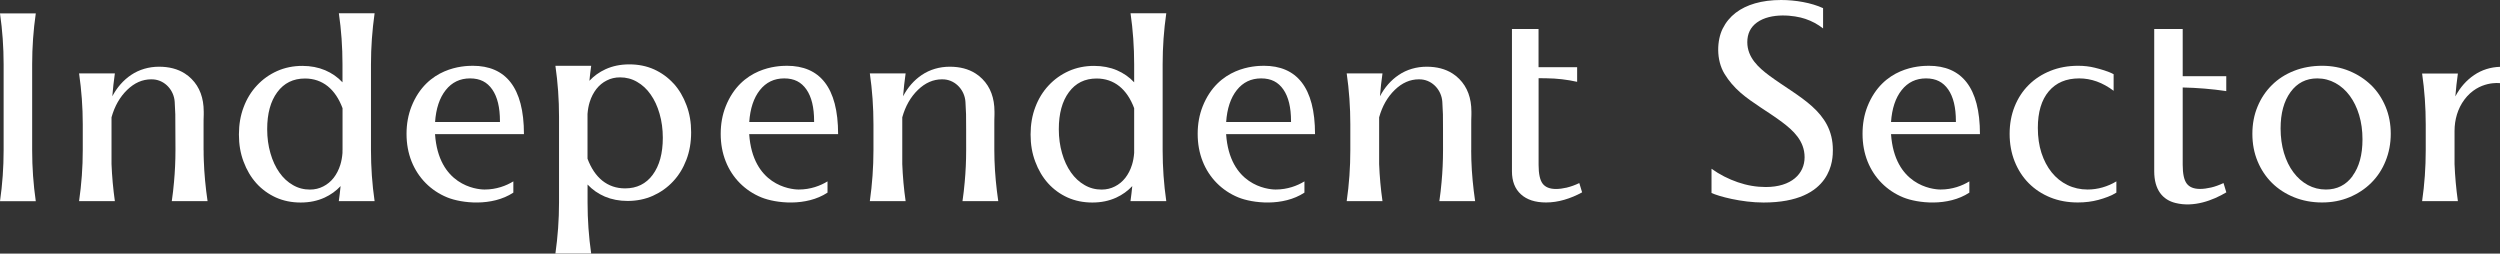
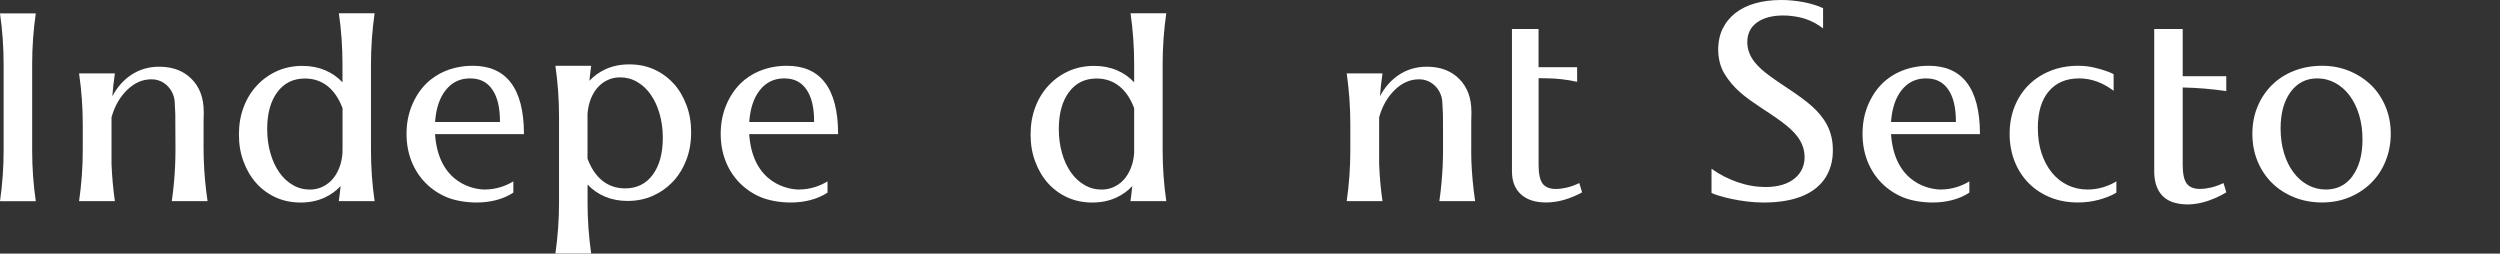
<svg xmlns="http://www.w3.org/2000/svg" width="345" height="35" viewBox="0 0 345 35" fill="none">
  <rect x="0" y="0" width="345" height="35" fill="#333333" stroke="none" />
  <g clip-path="url(#clip0_2002_2)">
    <path d="M4.938 1.853H0C0.336 4.179 0.5 6.527 0.5 8.876V20.745C0.5 23.093 0.336 25.442 0 27.767H4.938C4.602 25.442 4.438 23.093 4.438 20.745V8.876C4.438 6.527 4.602 4.179 4.938 1.853Z" fill="white" />
    <path d="M65.248 9.078C63.913 9.078 58.922 9.288 56.781 14.705C56.334 15.846 56.102 17.099 56.102 18.472C56.102 19.845 56.334 21.113 56.796 22.276C57.706 24.556 59.452 26.319 61.719 27.242C63.689 28.045 67.881 28.533 70.842 26.582V25.029C69.865 25.629 68.508 26.154 66.867 26.154C65.673 26.154 60.511 25.524 60.034 18.509H72.305C72.305 12.027 69.746 9.078 65.24 9.078M68.993 16.836H60.041C60.168 14.975 60.66 13.505 61.511 12.432C62.361 11.359 63.48 10.819 64.867 10.819C66.255 10.819 67.225 11.329 67.933 12.349C68.642 13.37 68.993 14.825 68.993 16.716V16.836Z" fill="white" />
    <path d="M216.242 25.884C215.69 26.012 215.183 26.079 214.721 26.079C213.87 26.079 213.259 25.832 212.886 25.344C212.513 24.856 212.326 23.986 212.326 22.741V10.789L213.43 10.804C214.847 10.819 216.265 10.984 217.645 11.291V9.273H212.319V4.006H208.649V23.633C208.649 25.006 209.059 26.064 209.887 26.815C210.707 27.565 211.864 27.94 213.355 27.94C214.176 27.94 215.011 27.82 215.862 27.572C216.712 27.325 217.533 26.987 218.331 26.544L217.943 25.262C217.354 25.547 216.779 25.749 216.227 25.884" fill="white" />
    <path d="M244.178 10.444C242.723 9.363 241.127 7.96 241.127 5.822C241.127 4.659 241.567 3.751 242.455 3.106C244.387 1.703 247.632 2.093 249.131 2.603C250.049 2.911 250.862 3.354 251.585 3.924V1.125C249.966 0.375 247.751 0 245.797 0C244.461 0 243.253 0.158 242.186 0.465C240.15 1.058 238.606 2.183 237.725 3.961C236.95 5.514 236.778 8.23 237.994 10.211C238.583 11.171 239.314 12.027 240.195 12.792C241.858 14.24 244.073 15.456 245.946 16.866C247.453 17.999 249.034 19.432 249.034 21.698C249.034 23.964 247.236 25.809 243.671 25.809C242.388 25.809 241.097 25.592 239.814 25.149C238.524 24.706 237.315 24.091 236.189 23.288V26.627C237.136 27.085 240.314 27.948 243.365 27.948C252.965 27.948 252.935 21.848 252.935 20.692C252.935 15.335 248.199 13.422 244.178 10.444Z" fill="white" />
    <path d="M288.084 26.154C287.085 26.154 286.152 25.944 285.309 25.532C284.459 25.119 283.735 24.534 283.131 23.784C282.527 23.033 282.057 22.14 281.721 21.105C281.386 20.07 281.222 18.922 281.222 17.654C281.222 15.478 281.721 13.797 282.728 12.604C283.735 11.412 285.13 10.819 286.936 10.819C288.584 10.819 290.165 11.389 291.68 12.53V10.241C290.934 9.829 289.815 9.528 289.091 9.348C288.375 9.168 287.599 9.078 286.779 9.078C285.391 9.078 284.116 9.311 282.96 9.776C281.803 10.241 280.804 10.886 279.968 11.719C279.133 12.544 278.484 13.535 278.021 14.69C277.559 15.846 277.328 17.106 277.328 18.472C277.328 19.837 277.559 21.113 278.021 22.276C278.484 23.438 279.133 24.444 279.968 25.284C280.804 26.124 281.796 26.777 282.937 27.242C284.079 27.707 285.347 27.94 286.734 27.94C287.764 27.94 288.711 27.82 289.569 27.587C290.427 27.355 291.389 27.017 292.06 26.582V25.029C291.471 25.389 290.829 25.667 290.151 25.862C289.472 26.057 288.778 26.154 288.084 26.154Z" fill="white" />
    <path d="M327.224 11.757C326.374 10.931 325.374 10.279 324.218 9.799C323.062 9.318 321.801 9.078 320.436 9.078C319.071 9.078 317.758 9.311 316.579 9.776C315.393 10.241 314.379 10.894 313.529 11.734C312.678 12.575 312.014 13.565 311.544 14.705C311.067 15.846 310.828 17.099 310.828 18.472C310.828 19.845 311.067 21.105 311.544 22.253C312.022 23.408 312.686 24.399 313.529 25.239C314.379 26.079 315.393 26.739 316.579 27.22C317.766 27.7 319.049 27.94 320.436 27.94C321.823 27.94 323.062 27.7 324.218 27.22C325.374 26.739 326.381 26.079 327.224 25.239C328.075 24.399 328.738 23.393 329.208 22.23C329.678 21.067 329.924 19.815 329.924 18.464C329.924 17.114 329.686 15.868 329.208 14.72C328.731 13.572 328.067 12.582 327.224 11.749M324.658 24.294C323.748 25.532 322.517 26.154 320.973 26.154C320.071 26.154 319.243 25.944 318.482 25.532C317.721 25.119 317.057 24.534 316.497 23.784C315.931 23.033 315.498 22.14 315.185 21.105C314.879 20.07 314.722 18.944 314.722 17.729C314.722 15.636 315.177 13.963 316.095 12.702C317.005 11.449 318.235 10.819 319.78 10.819C320.682 10.819 321.518 11.036 322.286 11.457C323.062 11.884 323.718 12.47 324.27 13.22C324.822 13.97 325.255 14.855 325.561 15.876C325.867 16.896 326.023 18.014 326.023 19.229C326.023 21.353 325.568 23.033 324.651 24.279" fill="white" />
    <path d="M28.092 20.745V17.166C28.092 16.731 28.092 16.288 28.115 15.846V15.418C28.115 13.527 27.555 12.019 26.436 10.894C26.153 10.609 25.832 10.346 25.497 10.136C24.519 9.513 23.333 9.206 21.946 9.206C20.558 9.206 19.216 9.588 18.089 10.346C17.023 11.066 16.157 12.049 15.501 13.287C15.583 12.229 15.702 11.179 15.851 10.129H10.913C11.249 12.454 11.421 14.803 11.421 17.151V20.73C11.421 23.078 11.249 25.427 10.913 27.752H15.851C15.613 26.057 15.456 24.354 15.389 22.643V16.191C15.822 14.638 16.545 13.377 17.552 12.402C18.552 11.434 19.656 10.946 20.872 10.946C20.991 10.946 21.11 10.946 21.222 10.961C22.804 11.104 24.012 12.477 24.109 14.068C24.146 14.63 24.169 15.2 24.191 15.771C24.198 16.003 24.221 19.544 24.213 20.377V20.737C24.213 22.2 24.146 23.671 24.012 25.134C23.937 26.012 23.833 26.882 23.706 27.76H28.644C28.368 25.869 28.182 23.971 28.122 22.065C28.1 21.623 28.1 21.188 28.1 20.737" fill="white" />
    <path d="M51.702 1.831H46.763C47.099 4.156 47.263 6.505 47.263 8.853V11.359C46.599 10.646 45.801 10.091 44.869 9.693C43.929 9.296 42.884 9.093 41.728 9.093C40.468 9.093 39.296 9.333 38.237 9.806C37.17 10.286 36.245 10.946 35.462 11.787C34.672 12.627 34.06 13.625 33.627 14.773C33.187 15.921 32.971 17.181 32.971 18.562C32.971 19.942 33.18 21.158 33.612 22.305C34.038 23.453 34.627 24.451 35.38 25.291C36.141 26.132 37.044 26.785 38.081 27.257C39.125 27.722 40.259 27.948 41.489 27.948C42.72 27.948 43.802 27.722 44.787 27.272C45.652 26.875 46.383 26.342 47.002 25.682C46.935 26.372 46.853 27.062 46.756 27.752H51.694C51.358 25.427 51.194 23.078 51.194 20.73V8.861C51.194 6.512 51.366 4.164 51.694 1.838M47.263 20.722C47.263 20.85 47.263 20.977 47.263 21.105C47.218 21.69 47.121 22.238 46.965 22.741C46.748 23.438 46.435 24.039 46.04 24.549C45.644 25.051 45.16 25.449 44.608 25.727C44.056 26.012 43.444 26.162 42.773 26.162C41.93 26.162 41.139 25.959 40.423 25.539C39.699 25.127 39.073 24.549 38.55 23.799C38.021 23.048 37.611 22.163 37.32 21.142C37.021 20.115 36.872 19.012 36.872 17.826C36.872 15.673 37.335 13.977 38.267 12.717C39.192 11.464 40.468 10.834 42.086 10.834C43.295 10.834 44.339 11.194 45.227 11.899C46.099 12.604 46.778 13.617 47.271 14.93V20.722H47.263Z" fill="white" />
    <path d="M92.96 11.539C92.199 10.699 91.296 10.046 90.26 9.573C89.215 9.108 88.081 8.883 86.85 8.883C85.62 8.883 84.538 9.108 83.553 9.558C82.688 9.956 81.957 10.489 81.338 11.149C81.405 10.459 81.487 9.768 81.584 9.078H76.646C76.982 11.404 77.146 13.752 77.146 16.101V27.97C77.146 30.318 76.974 32.667 76.646 34.992H81.584C81.249 32.667 81.084 30.318 81.084 27.97V25.464C81.748 26.177 82.546 26.732 83.471 27.13C84.411 27.527 85.463 27.73 86.612 27.73C87.873 27.73 89.044 27.49 90.103 27.017C91.17 26.537 92.102 25.877 92.885 25.036C93.676 24.196 94.28 23.198 94.72 22.05C95.16 20.902 95.377 19.642 95.377 18.262C95.377 16.881 95.168 15.666 94.735 14.518C94.31 13.37 93.721 12.372 92.967 11.532M90.081 24.114C89.156 25.367 87.88 25.997 86.261 25.997C85.053 25.997 84.008 25.637 83.121 24.931C82.248 24.226 81.569 23.213 81.077 21.9V16.108C81.077 15.981 81.077 15.853 81.077 15.726C81.122 15.14 81.219 14.593 81.375 14.09C81.592 13.392 81.905 12.792 82.3 12.282C82.696 11.779 83.173 11.382 83.733 11.104C84.284 10.819 84.896 10.676 85.567 10.676C86.41 10.676 87.201 10.879 87.917 11.299C88.641 11.712 89.267 12.289 89.79 13.04C90.319 13.79 90.73 14.675 91.02 15.696C91.319 16.724 91.468 17.826 91.468 19.012C91.468 21.165 91.005 22.861 90.073 24.121" fill="white" />
    <path d="M108.602 9.078C107.267 9.078 102.277 9.288 100.136 14.705C99.688 15.846 99.457 17.099 99.457 18.472C99.457 19.845 99.688 21.113 100.151 22.276C101.053 24.556 102.806 26.319 105.074 27.242C107.043 28.045 111.236 28.533 114.197 26.582V25.029C113.22 25.629 111.862 26.154 110.221 26.154C109.028 26.154 103.866 25.524 103.388 18.509H115.659C115.659 12.027 113.1 9.078 108.595 9.078M112.347 16.836H103.396C103.522 14.975 104.015 13.505 104.865 12.432C105.716 11.359 106.834 10.819 108.222 10.819C109.609 10.819 110.579 11.329 111.288 12.349C111.996 13.37 112.347 14.825 112.347 16.716V16.836Z" fill="white" />
-     <path d="M137.217 20.745V17.166C137.217 16.731 137.217 16.288 137.239 15.846V15.418C137.239 13.527 136.68 12.019 135.561 10.894C135.277 10.609 134.957 10.346 134.621 10.136C133.644 9.513 132.458 9.206 131.063 9.206C129.668 9.206 128.333 9.588 127.206 10.346C126.139 11.066 125.274 12.049 124.625 13.287C124.707 12.229 124.827 11.179 124.976 10.129H120.038C120.373 12.454 120.537 14.803 120.537 17.151V20.73C120.537 23.078 120.366 25.427 120.038 27.752H124.976C124.73 26.057 124.58 24.354 124.513 22.643V16.191C124.946 14.638 125.669 13.377 126.677 12.402C127.676 11.434 128.788 10.946 129.996 10.946C130.115 10.946 130.235 10.946 130.347 10.961C131.921 11.104 133.136 12.477 133.233 14.068C133.271 14.63 133.293 15.2 133.315 15.771C133.315 16.003 133.345 19.544 133.33 20.377V20.737C133.33 22.2 133.263 23.671 133.129 25.134C133.054 26.012 132.95 26.882 132.823 27.76H137.761C137.485 25.869 137.299 23.971 137.239 22.065C137.224 21.623 137.217 21.188 137.217 20.737" fill="white" />
    <path d="M160.953 1.831H156.015C156.35 4.156 156.514 6.505 156.514 8.853V11.359C155.85 10.646 155.052 10.091 154.127 9.693C153.187 9.296 152.136 9.093 150.979 9.093C149.719 9.093 148.548 9.333 147.488 9.806C146.422 10.286 145.497 10.946 144.714 11.787C143.923 12.627 143.311 13.625 142.878 14.773C142.438 15.921 142.222 17.181 142.222 18.562C142.222 19.942 142.431 21.158 142.864 22.305C143.289 23.453 143.878 24.451 144.631 25.291C145.392 26.132 146.287 26.785 147.332 27.257C148.376 27.722 149.51 27.948 150.741 27.948C151.972 27.948 153.053 27.722 154.038 27.272C154.903 26.875 155.634 26.342 156.253 25.682C156.186 26.372 156.104 27.062 156.007 27.752H160.945C160.61 25.427 160.445 23.078 160.445 20.73V8.861C160.445 6.512 160.61 4.164 160.945 1.838M156.514 20.722C156.514 20.85 156.514 20.977 156.514 21.105C156.47 21.69 156.373 22.238 156.216 22.741C156 23.438 155.686 24.039 155.291 24.549C154.896 25.051 154.418 25.449 153.859 25.727C153.307 26.012 152.695 26.162 152.024 26.162C151.181 26.162 150.39 25.959 149.674 25.539C148.95 25.127 148.324 24.549 147.794 23.799C147.265 23.048 146.854 22.163 146.563 21.142C146.265 20.115 146.116 19.012 146.116 17.826C146.116 15.673 146.578 13.977 147.511 12.717C148.436 11.464 149.711 10.834 151.33 10.834C152.538 10.834 153.583 11.194 154.47 11.899C155.343 12.604 156.022 13.617 156.514 14.93V20.722Z" fill="white" />
-     <path d="M174.425 9.078C173.082 9.078 168.099 9.288 165.958 14.705C165.511 15.846 165.279 17.099 165.279 18.472C165.279 19.845 165.511 21.113 165.973 22.276C166.876 24.556 168.629 26.319 170.889 27.242C172.858 28.045 177.05 28.533 180.012 26.582V25.029C179.035 25.629 177.677 26.154 176.036 26.154C174.842 26.154 169.68 25.524 169.203 18.509H181.474C181.474 12.027 178.915 9.078 174.41 9.078M178.162 16.836H169.21C169.337 14.975 169.83 13.505 170.68 12.432C171.53 11.359 172.649 10.819 174.037 10.819C175.424 10.819 176.394 11.329 177.103 12.349C177.811 13.37 178.162 14.825 178.162 16.716V16.836Z" fill="white" />
    <path d="M203.032 20.745V17.166C203.032 16.731 203.032 16.288 203.054 15.846V15.418C203.054 13.527 202.494 12.019 201.376 10.894C201.092 10.609 200.771 10.346 200.436 10.136C199.458 9.513 198.272 9.206 196.878 9.206C195.483 9.206 194.147 9.588 193.021 10.346C191.954 11.066 191.089 12.049 190.433 13.287C190.515 12.229 190.634 11.179 190.783 10.129H185.845C186.181 12.454 186.345 14.803 186.345 17.151V20.73C186.345 23.078 186.181 25.427 185.845 27.752H190.783C190.537 26.057 190.388 24.354 190.321 22.643V16.191C190.753 14.638 191.477 13.377 192.484 12.402C193.483 11.434 194.595 10.946 195.803 10.946C195.923 10.946 196.042 10.946 196.154 10.961C197.735 11.104 198.944 12.477 199.041 14.068C199.078 14.63 199.1 15.2 199.123 15.771C199.123 16.003 199.153 19.544 199.138 20.377V20.737C199.138 22.2 199.071 23.671 198.936 25.134C198.862 26.012 198.757 26.882 198.63 27.76H203.569C203.293 25.869 203.106 23.971 203.046 22.065C203.032 21.623 203.024 21.188 203.024 20.737" fill="white" />
    <path d="M266.168 9.078C264.826 9.078 259.843 9.288 257.702 14.705C257.254 15.846 257.031 17.099 257.031 18.472C257.031 19.845 257.262 21.113 257.724 22.276C258.634 24.556 260.38 26.319 262.648 27.242C264.617 28.045 268.809 28.533 271.771 26.582V25.029C270.793 25.629 269.436 26.154 267.795 26.154C266.601 26.154 261.439 25.524 260.962 18.509H273.233C273.233 12.027 270.674 9.078 266.168 9.078ZM269.913 16.836H260.962C261.089 14.975 261.581 13.505 262.431 12.432C263.282 11.359 264.401 10.819 265.788 10.819C267.175 10.819 268.145 11.329 268.854 12.349C269.563 13.37 269.913 14.825 269.913 16.716V16.836Z" fill="white" />
-     <path d="M341.427 10.361C340.36 11.082 339.495 12.064 338.839 13.302C338.921 12.244 339.04 11.194 339.189 10.144H334.251C334.587 12.47 334.751 14.818 334.751 17.166V20.745C334.751 23.093 334.587 25.442 334.251 27.76H339.189C338.95 26.064 338.794 24.361 338.727 22.651V18.074C338.727 16.528 339.159 14.99 340.084 13.752C342.083 11.066 345.008 11.479 345.008 11.479V9.221C343.68 9.266 342.494 9.641 341.434 10.354" fill="white" />
    <path d="M301.213 4.006H297.282V23.633C297.282 26.207 298.46 27.587 300.236 28.015C302.75 28.638 305.36 27.662 307.233 26.544L306.845 25.262C306.256 25.539 305.681 25.749 305.129 25.877C304.577 26.004 304.063 26.072 303.607 26.072C302.757 26.072 302.145 25.832 301.772 25.337C301.399 24.849 301.213 23.979 301.213 22.733V12.072C303.227 12.117 305.234 12.274 307.225 12.575V10.511H301.213V4.006Z" fill="white" />
  </g>
  <defs>
    <clipPath id="clip0_2002_2">
      <rect width="345" height="35" fill="white" />
    </clipPath>
  </defs>
</svg>